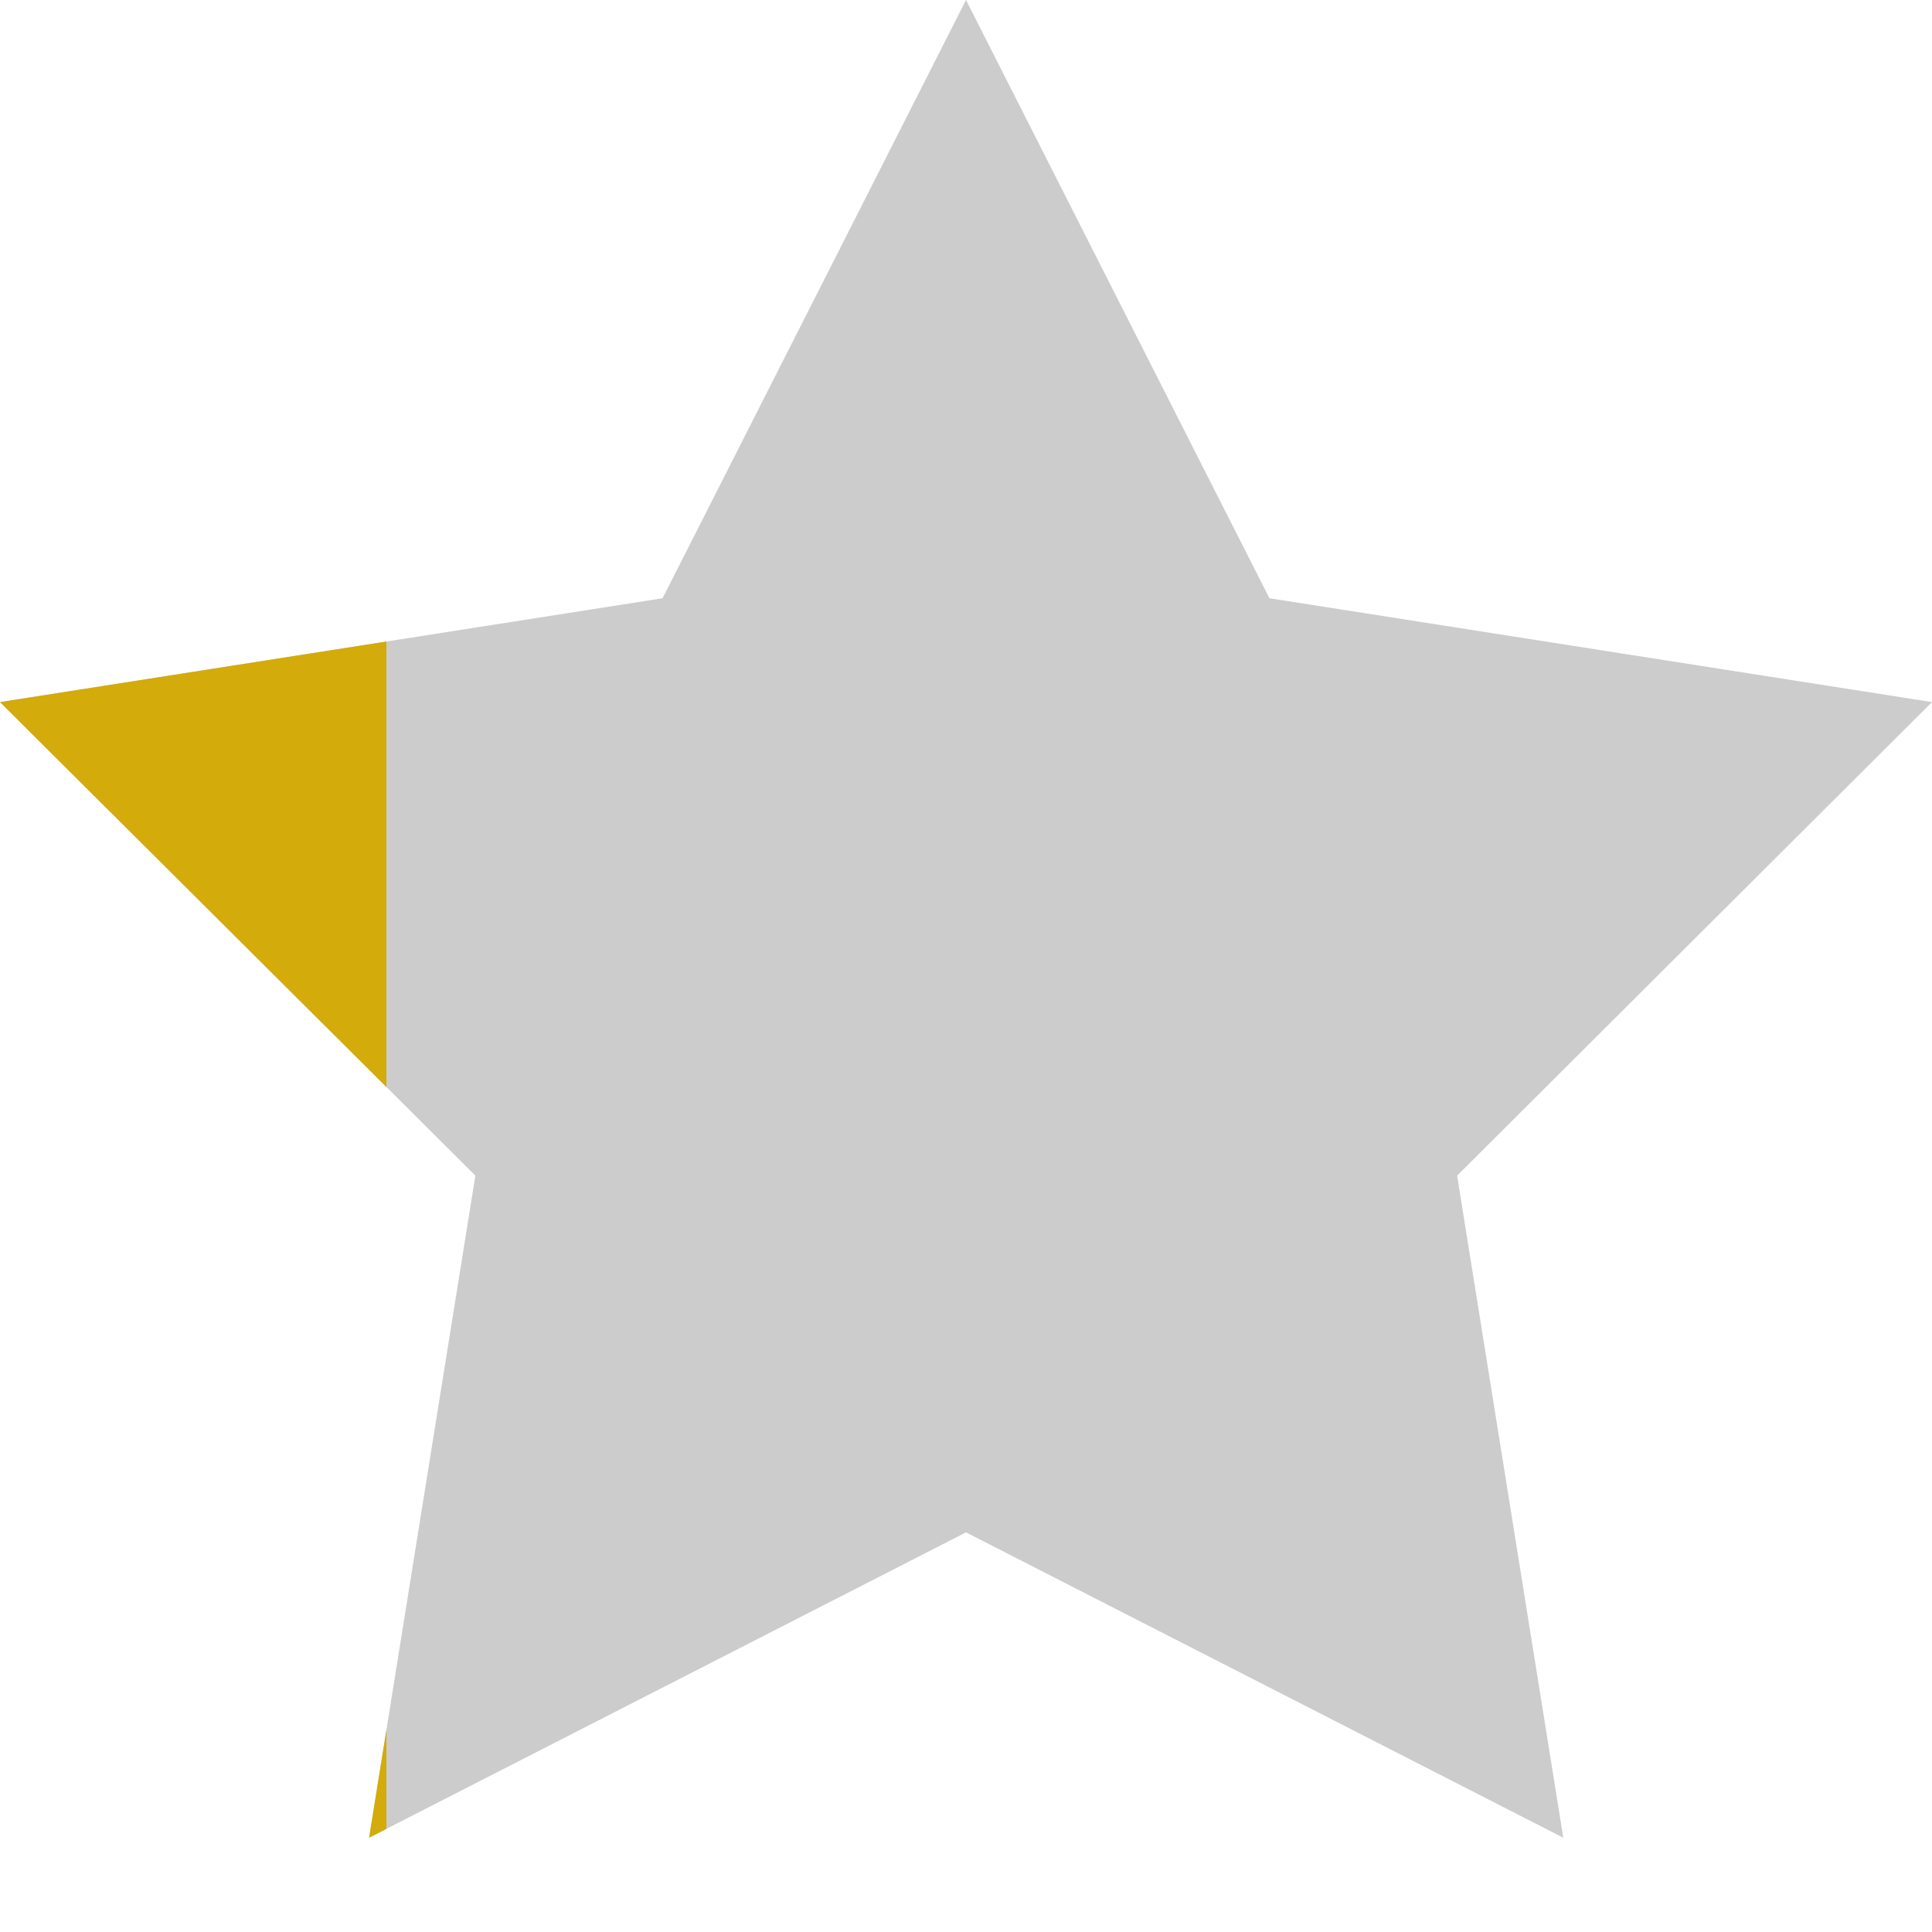
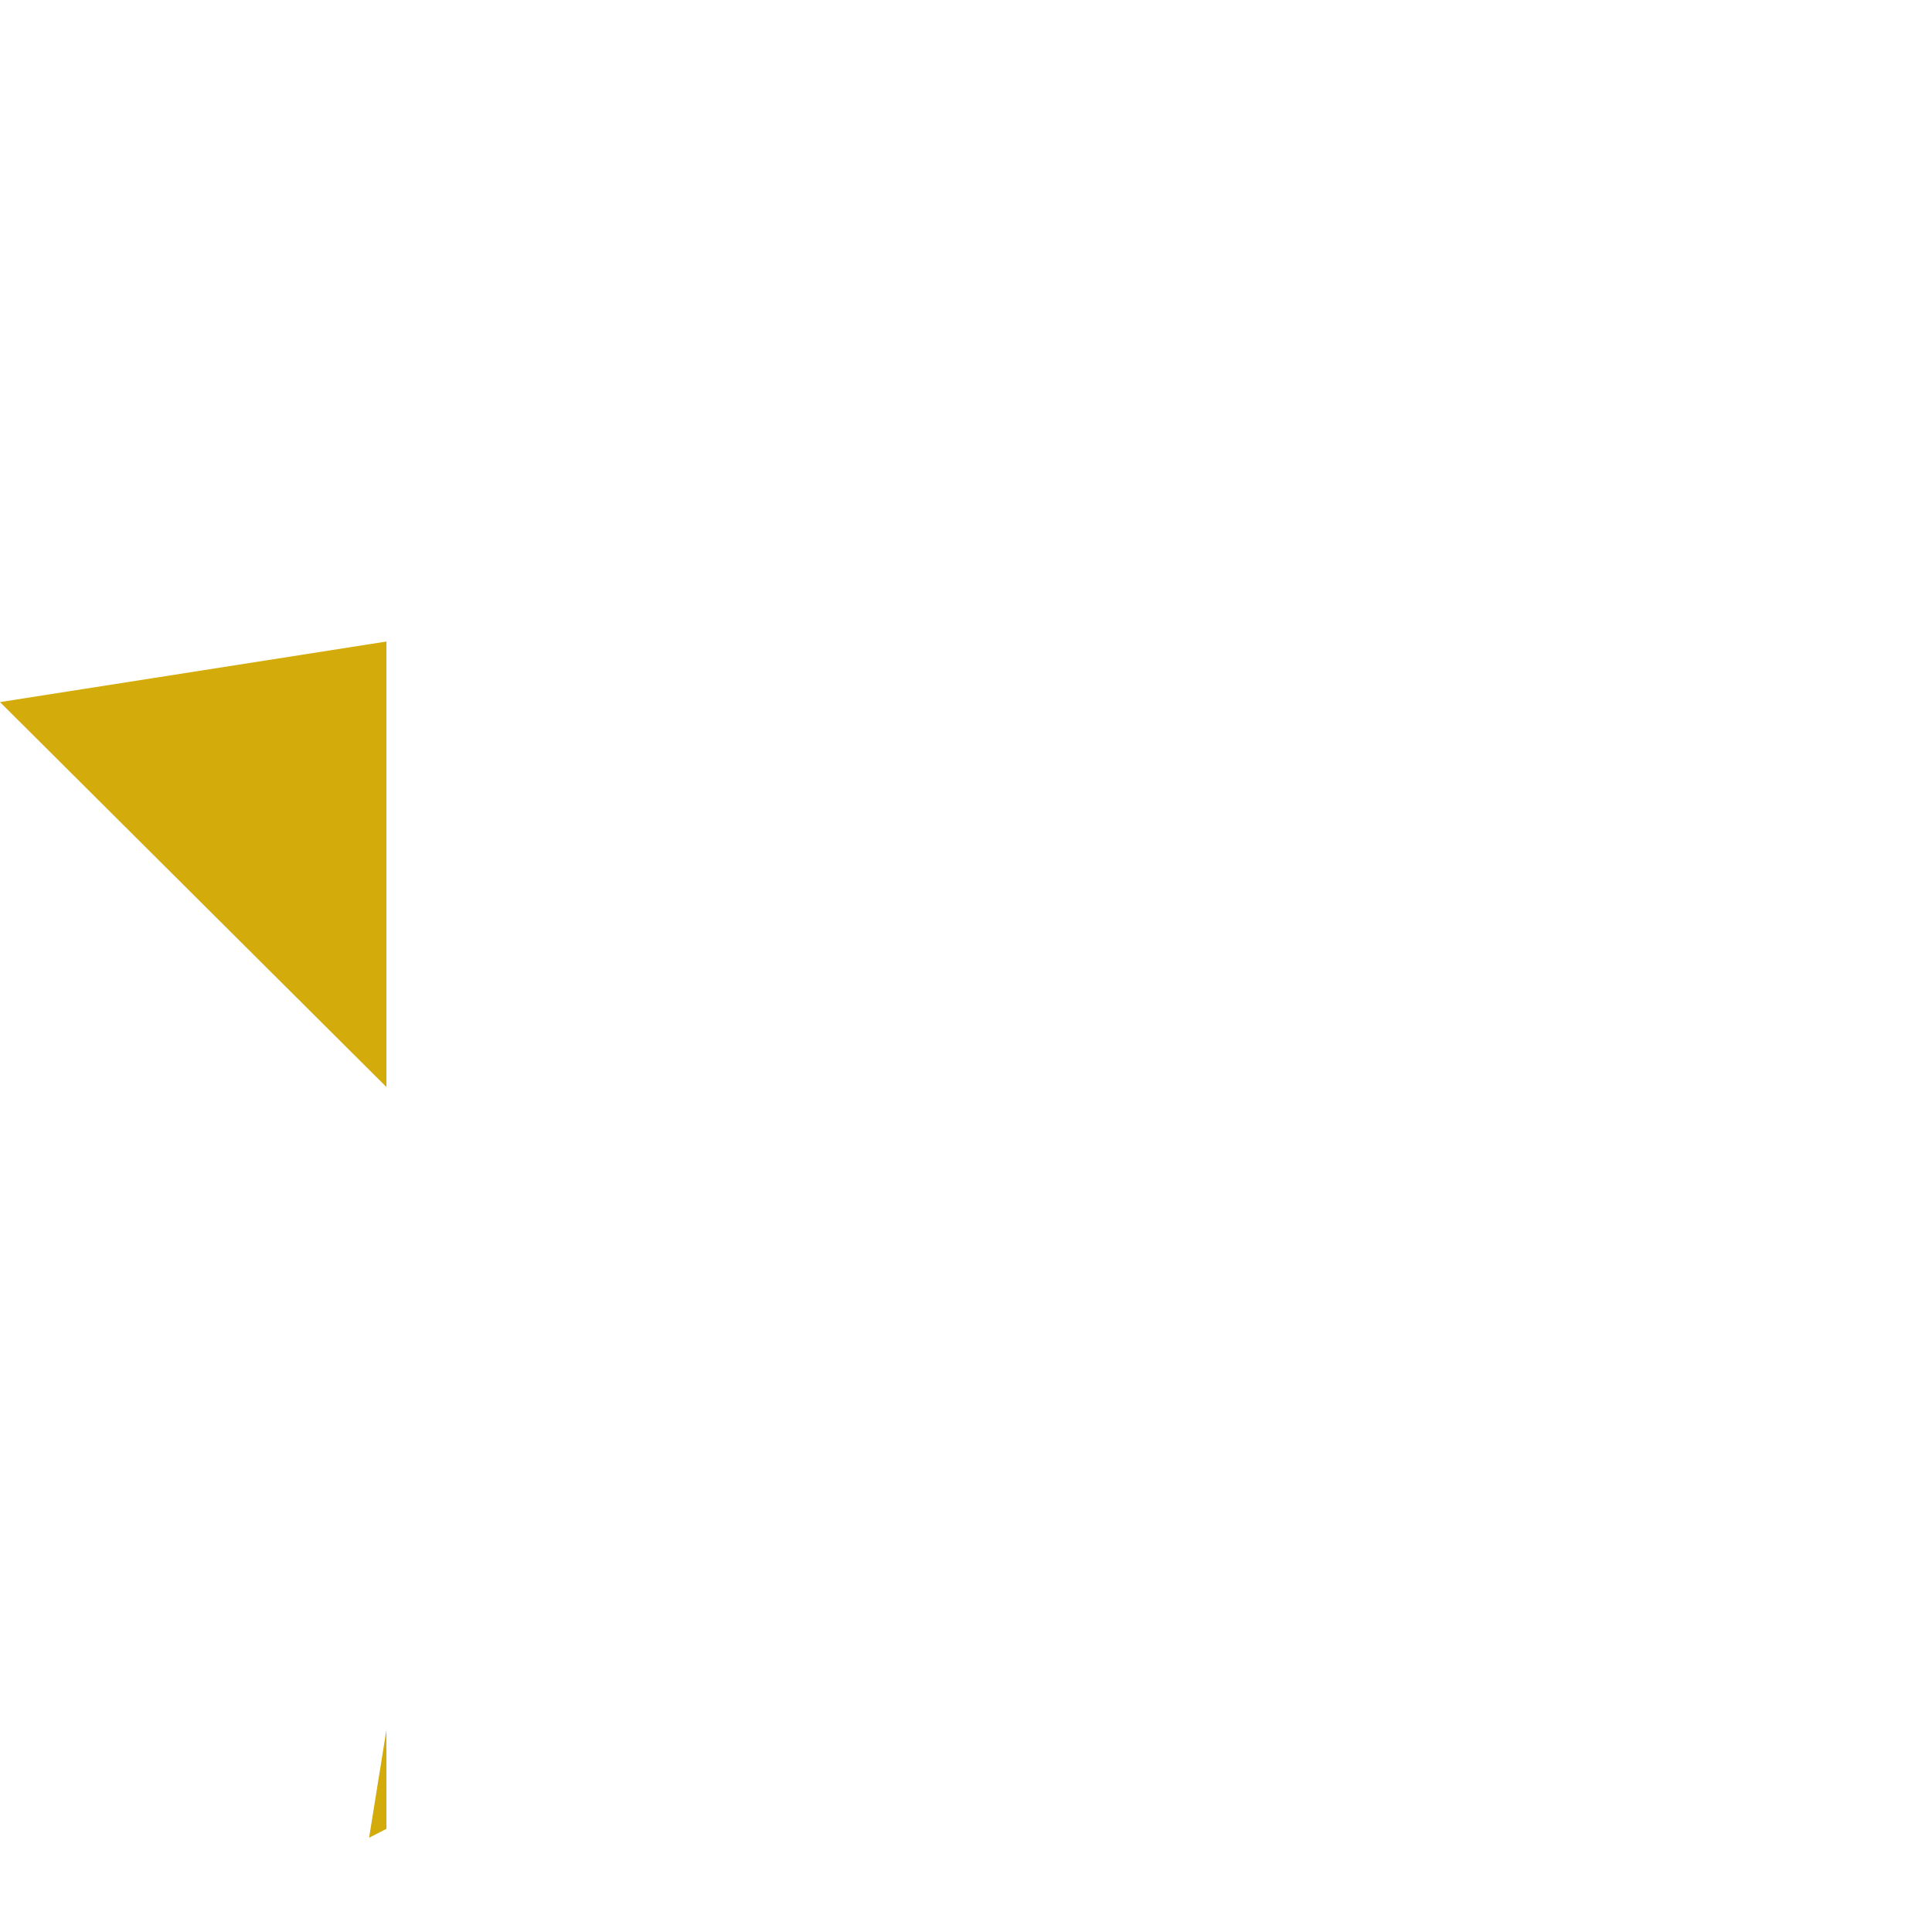
<svg xmlns="http://www.w3.org/2000/svg" preserveAspectRatio="none" width="100%" height="100%" overflow="visible" style="display: block;" viewBox="0 0 20 20" fill="none">
  <g id="ã¬ã¤ã¤ã¼ 1">
    <g id="Vector">
-       <path d="M10 0L13.141 6.193L20 7.268L15.084 12.17L16.183 19.024L10 15.863L3.821 19.024L4.921 12.17L0 7.268L6.859 6.193L10 0Z" fill="black" fill-opacity="0.2" />
      <path d="M10 0L13.141 6.193L20 7.268L15.084 12.17L16.183 19.024L10 15.863L3.821 19.024L4.921 12.17L0 7.268L6.859 6.193L10 0Z" fill="url(#paint0_linear_2257_7013)" />
    </g>
  </g>
  <defs>
    <linearGradient id="paint0_linear_2257_7013" x1="0" y1="9.512" x2="20" y2="9.512" gradientUnits="userSpaceOnUse">
      <stop offset="0.2" stop-color="#D3AB0A" />
      <stop offset="0.2" stop-color="#D3AB0A" stop-opacity="0" />
    </linearGradient>
  </defs>
</svg>